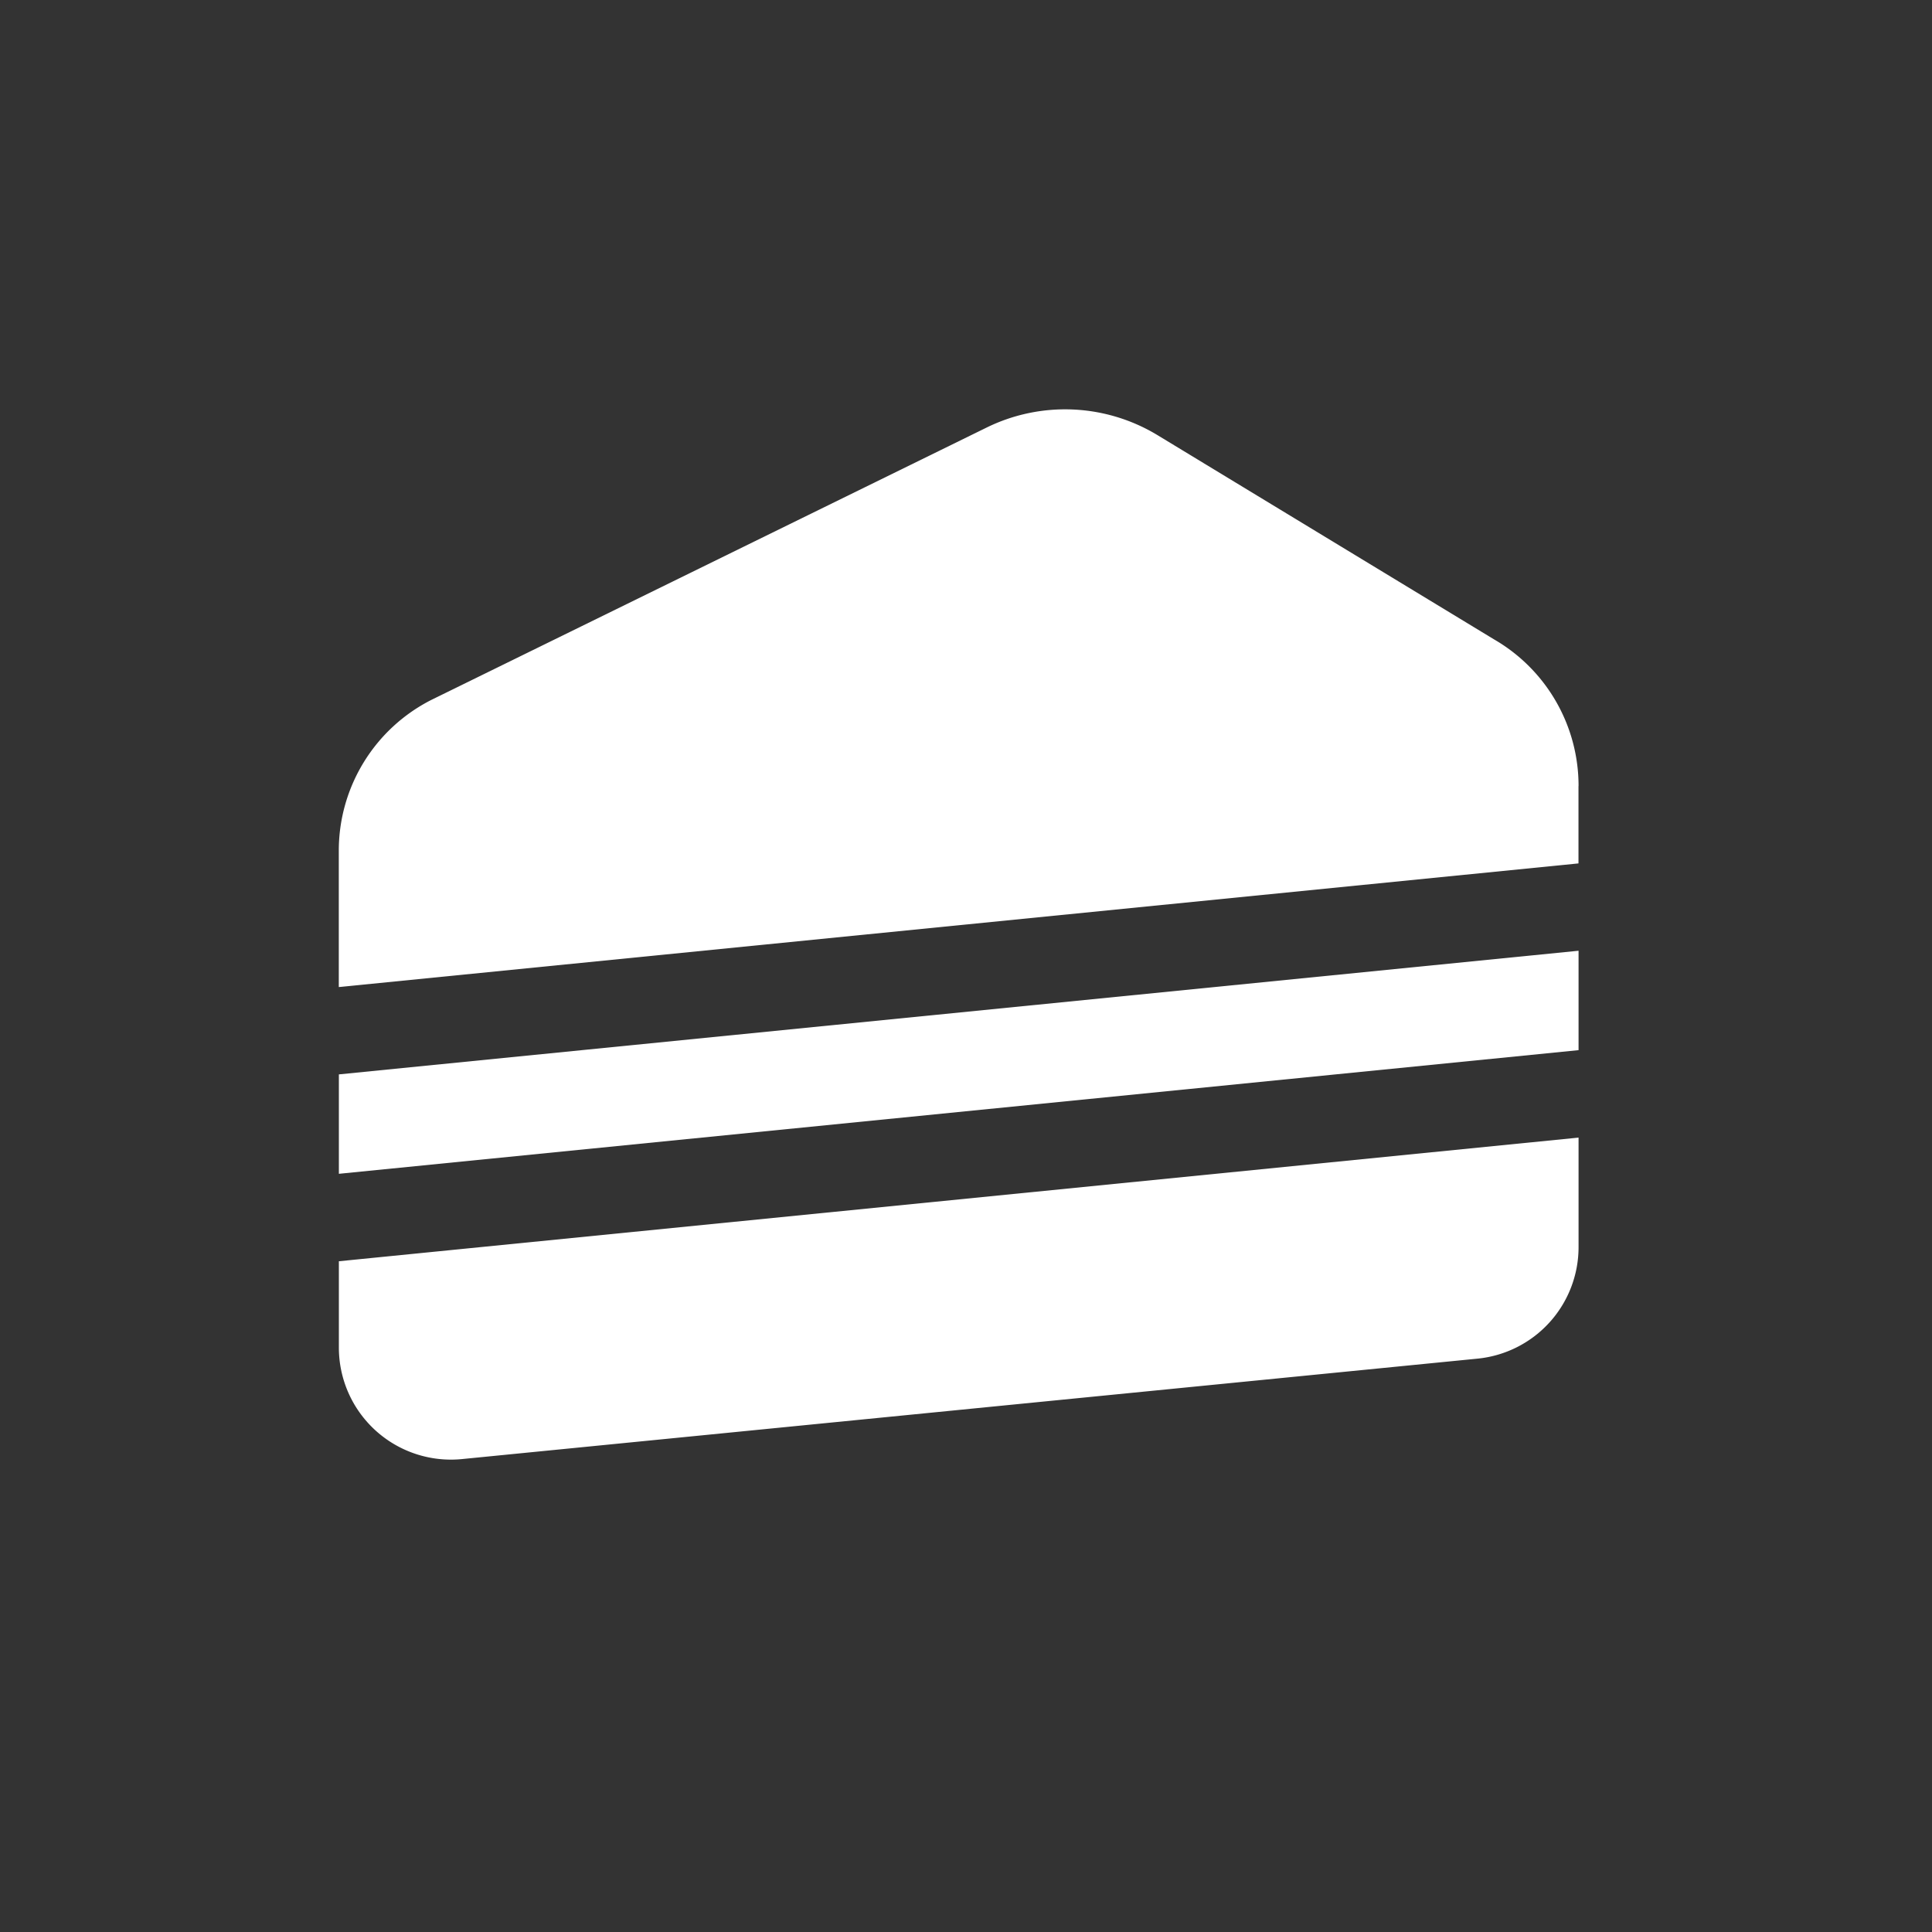
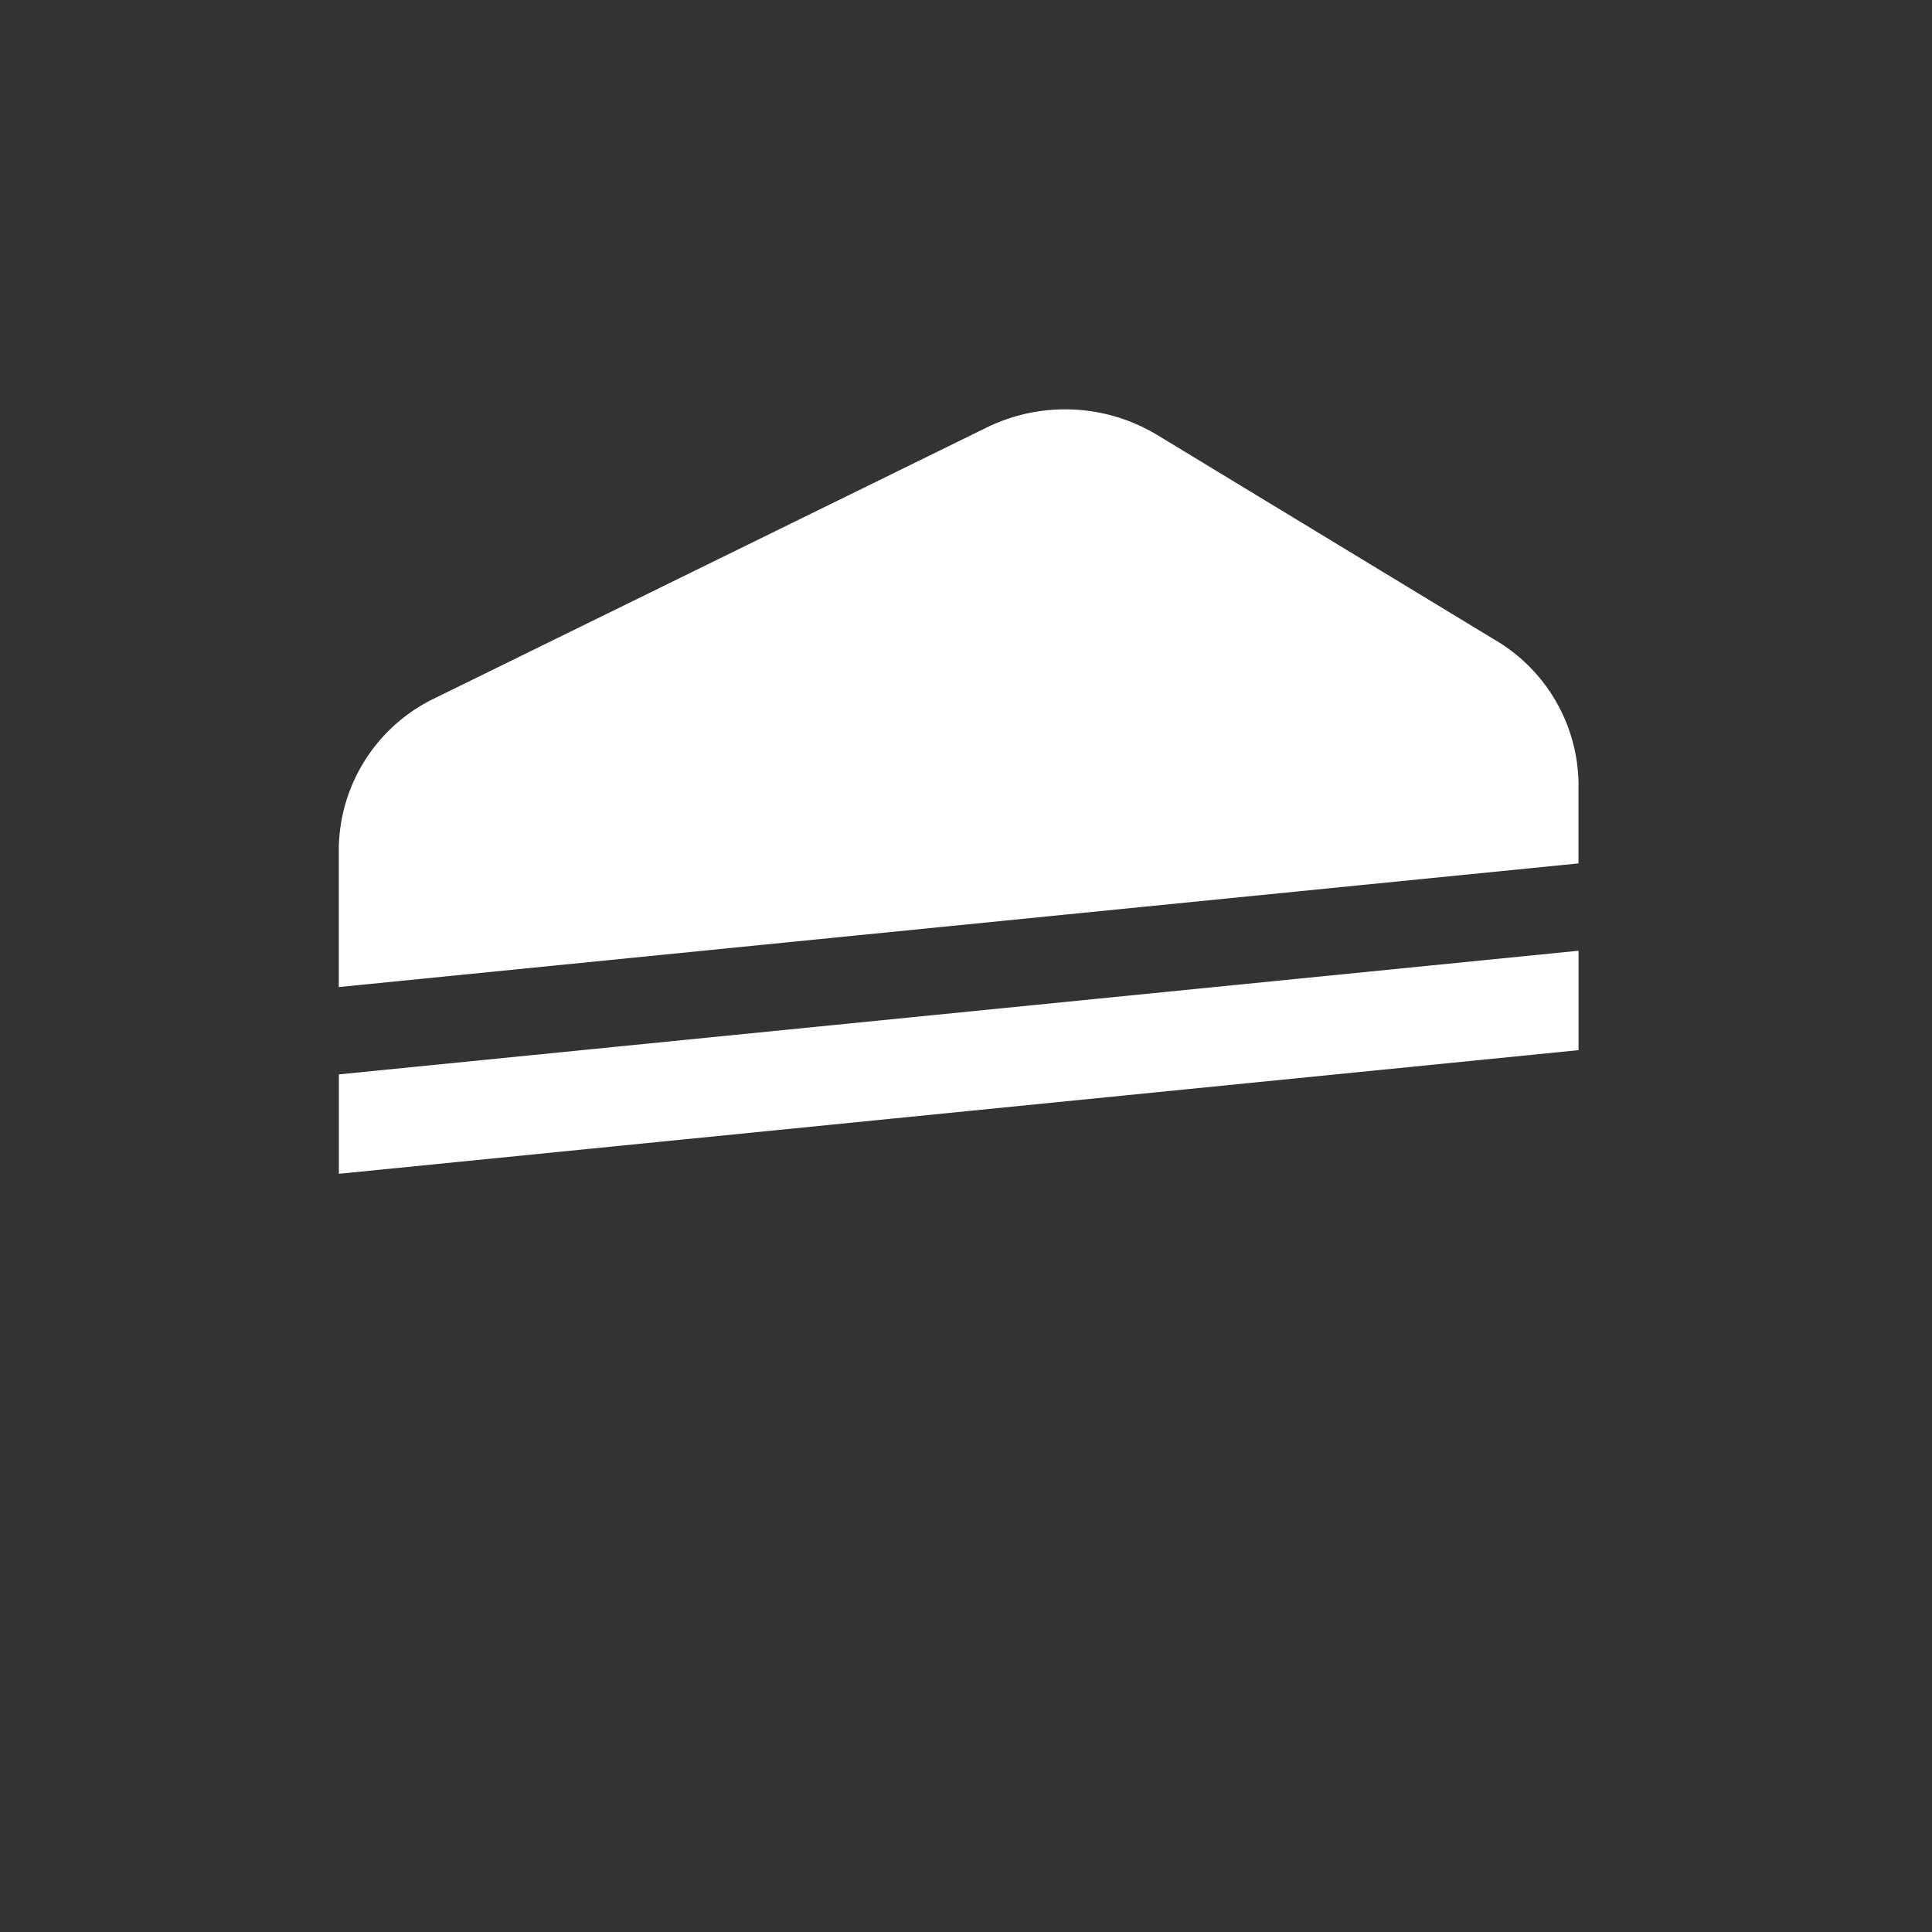
<svg xmlns="http://www.w3.org/2000/svg" id="_イヤー_1-2" width="50" height="50" viewBox="0 0 50 50">
  <rect x="0" y="0" width="50" height="50" fill="#333333" stroke="none" />
-   <rect id="長方形_290" data-name="長方形 290" width="50" height="50" fill="none" />
  <g id="グループ_7643" data-name="グループ 7643" transform="translate(8.77 10.598)">
    <path id="パス_2783" data-name="パス 2783" d="M69.633,46.7A4.38,4.38,0,0,0,67.442,42.9l-8.7-5.28a4.613,4.613,0,0,0-4.428-.2L39.948,44.466a4.375,4.375,0,0,0-2.4,3.9V51.9l32.083-3.2v-2Z" transform="translate(-37.55 -36.953)" fill="#ffffff" />
    <path id="パス_2784" data-name="パス 2784" d="M69.633,85.79l-32.083,3.2v2.573l32.083-3.2Z" transform="translate(-37.55 -71.783)" fill="#ffffff" />
-     <path id="パス_2785" data-name="パス 2785" d="M37.55,105.854v2.234a2.9,2.9,0,0,0,3.184,2.882l26.289-2.6a2.9,2.9,0,0,0,2.61-2.882V102.65l-32.083,3.2Z" transform="translate(-37.55 -83.807)" fill="#ffffff" />
  </g>
</svg>